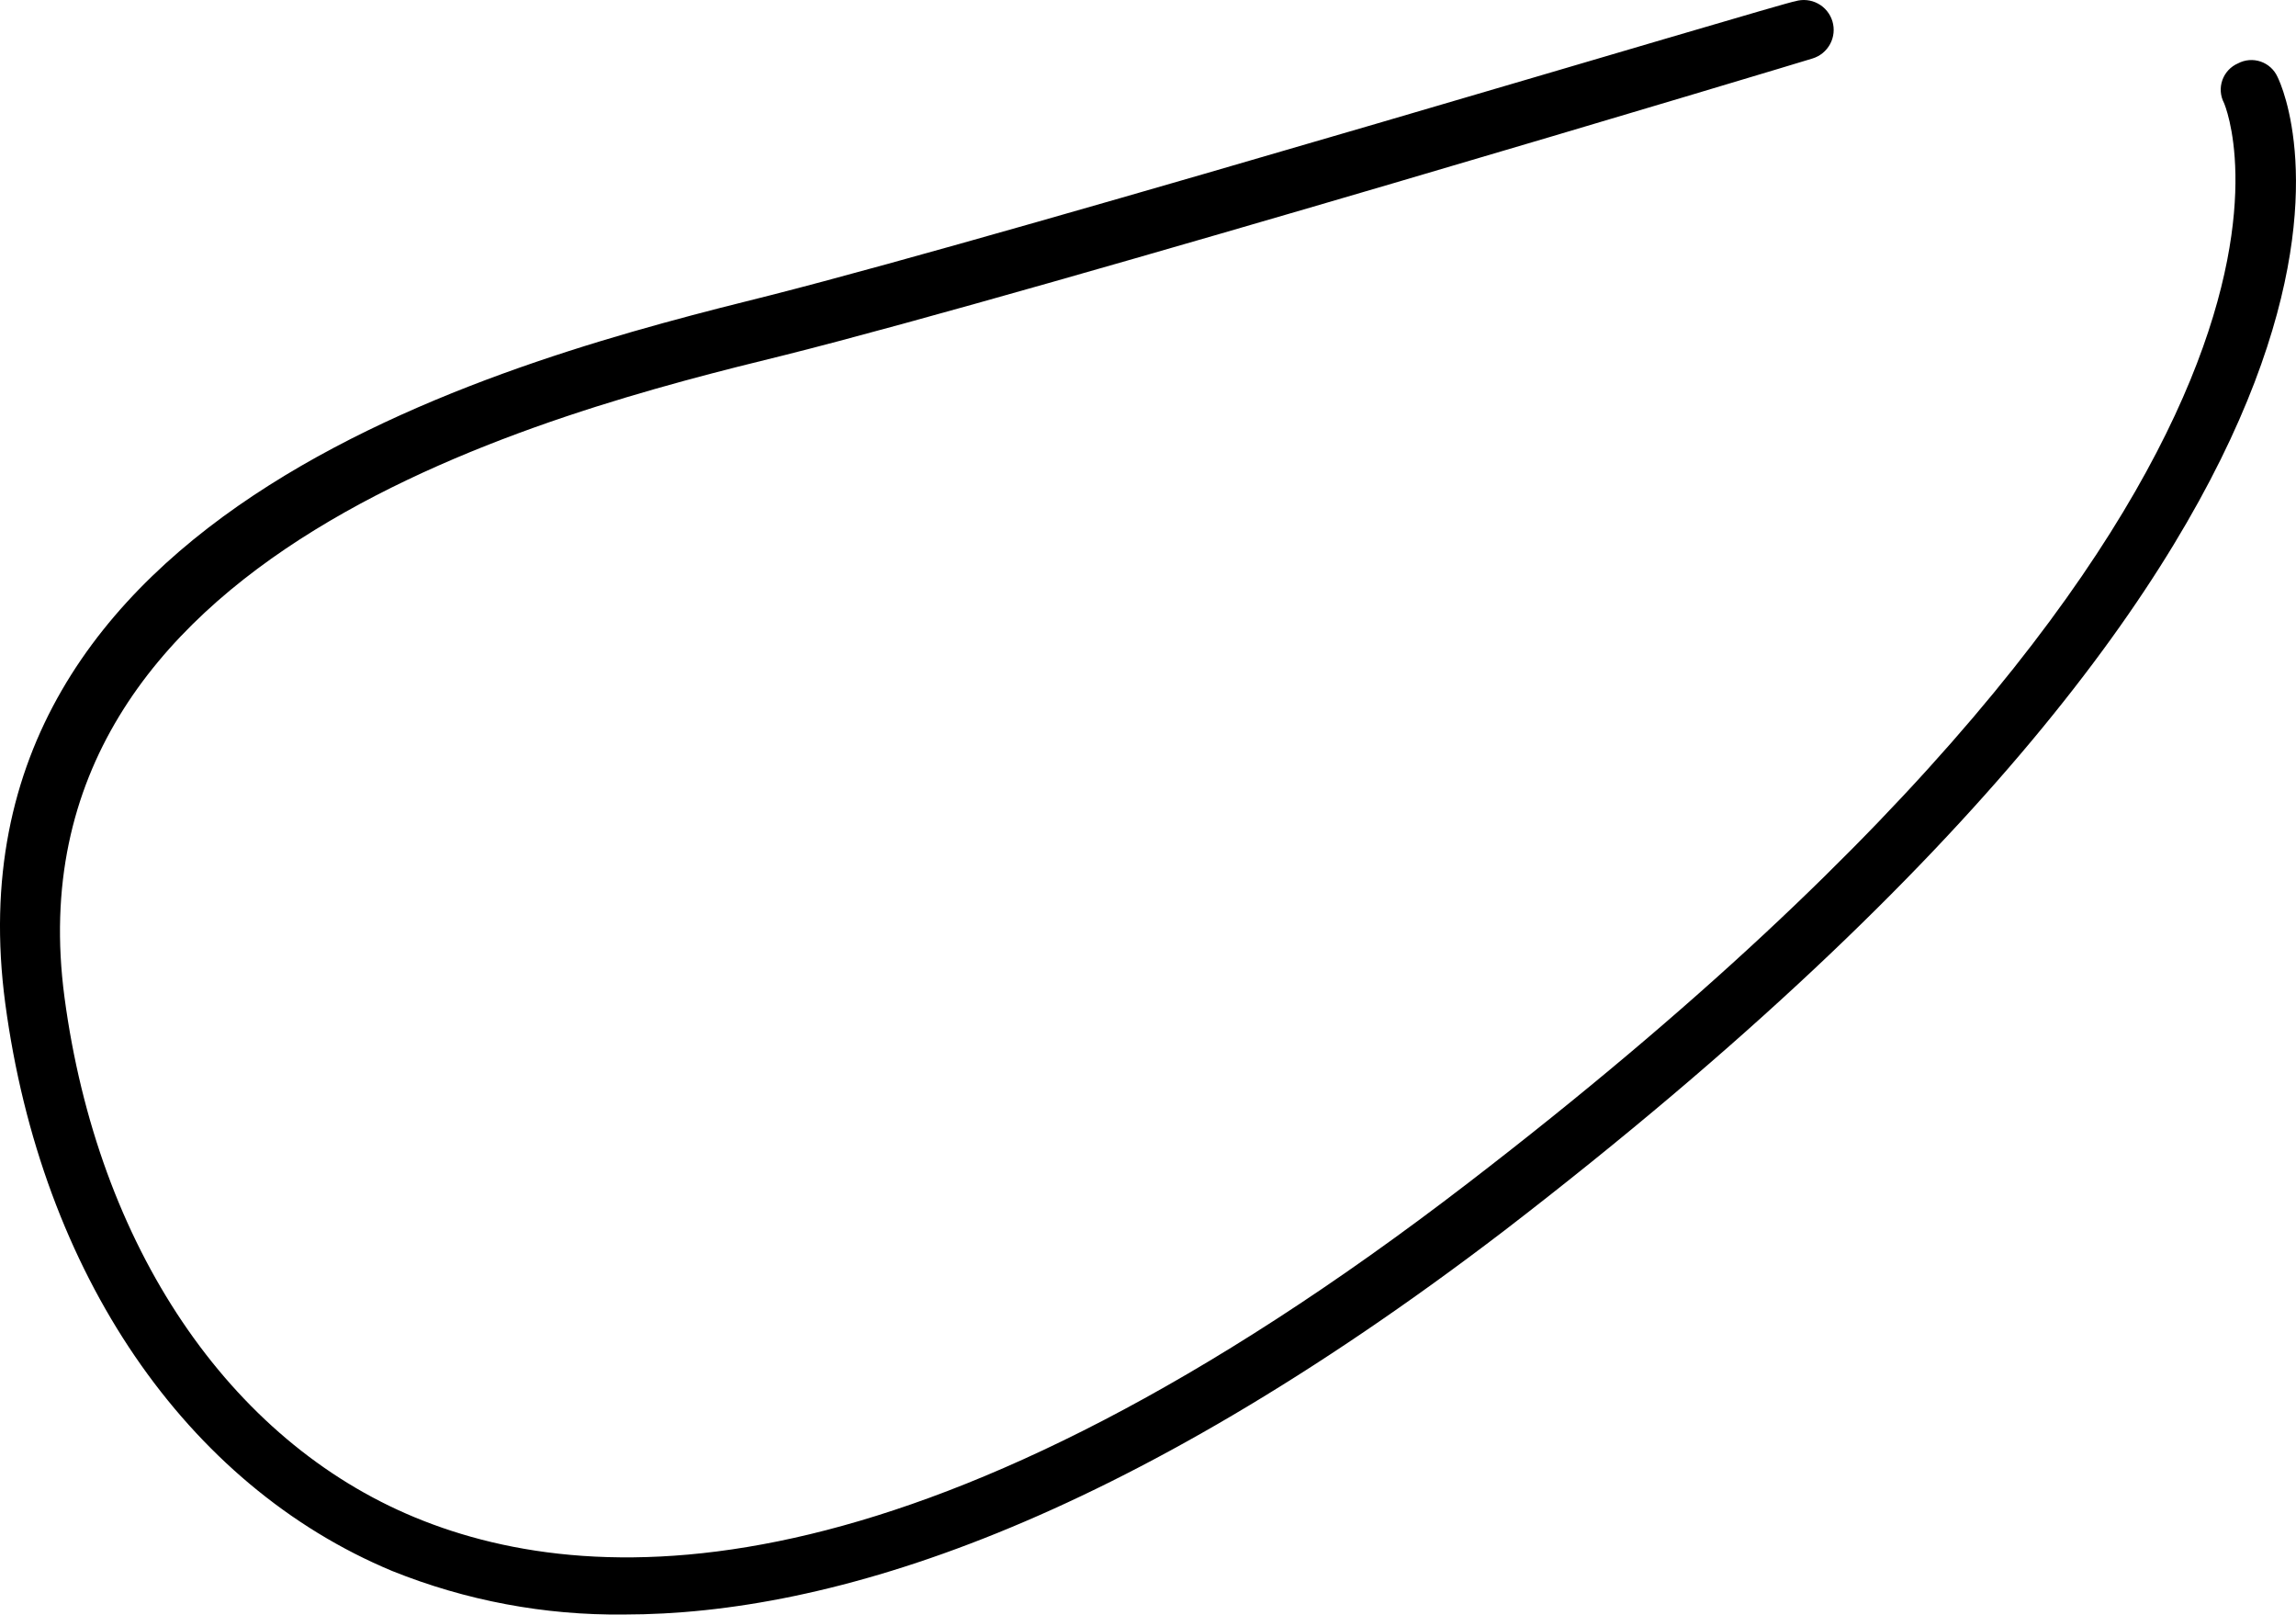
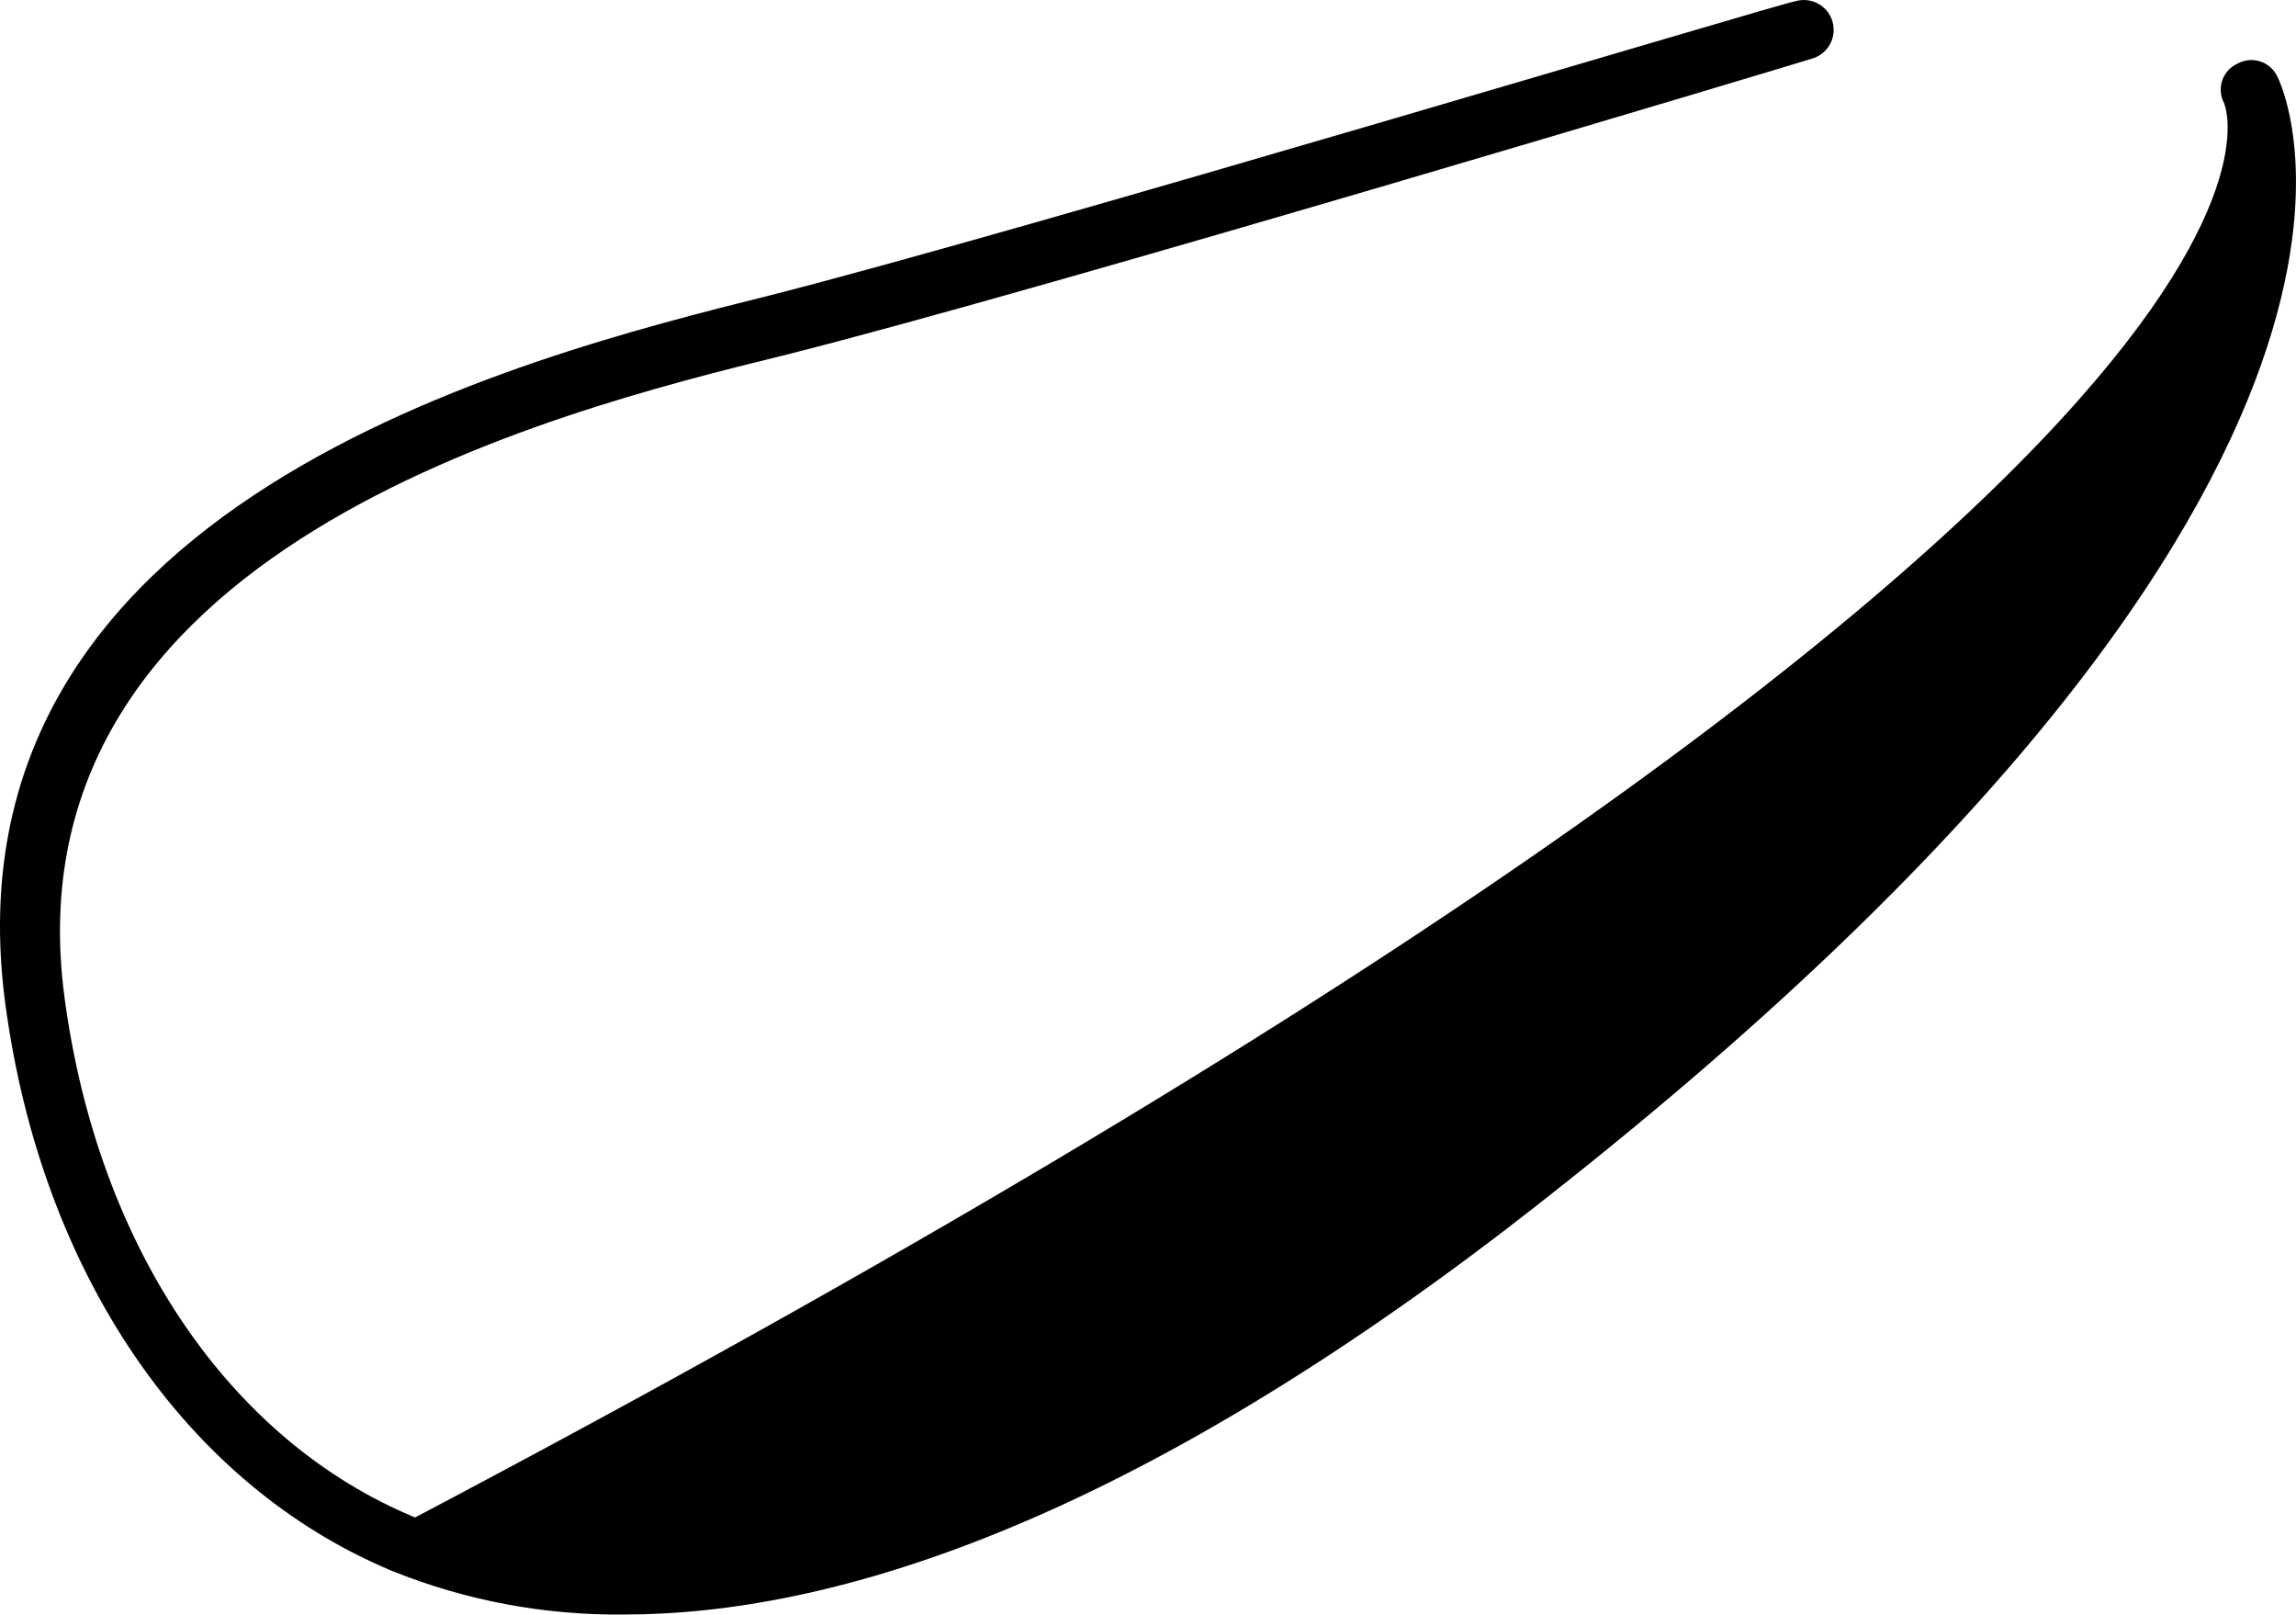
<svg xmlns="http://www.w3.org/2000/svg" width="266" height="187" viewBox="0 0 266 187" fill="none">
-   <path d="M72.297 186.995C63.099 187.1 53.972 185.387 45.438 181.955C21.564 172.008 4.785 147.503 0.607 116.202C-7.085 58.306 60.293 41.429 89.241 34.2C118.851 26.673 207.087 0.146 207.982 0.146C208.418 0.015 208.875 -0.028 209.327 0.018C209.779 0.064 210.218 0.198 210.618 0.414C211.018 0.629 211.372 0.922 211.66 1.274C211.947 1.626 212.162 2.032 212.293 2.467C212.423 2.903 212.467 3.359 212.421 3.812C212.375 4.264 212.241 4.703 212.025 5.103C211.809 5.503 211.517 5.857 211.165 6.145C210.813 6.432 210.407 6.647 209.972 6.778C209.076 7.076 120.675 33.669 90.899 41.13C63.874 47.762 0.574 63.711 7.471 115.505C11.318 144.32 26.504 166.835 48.091 175.755C69.677 184.674 107.776 184.94 170.115 136.992C276.223 55.455 257.853 12.348 257.654 11.917C257.443 11.513 257.318 11.07 257.287 10.616C257.255 10.161 257.317 9.705 257.47 9.276C257.622 8.846 257.862 8.453 258.173 8.12C258.484 7.787 258.86 7.522 259.279 7.341C259.679 7.129 260.118 7.001 260.569 6.964C261.021 6.928 261.475 6.985 261.904 7.131C262.333 7.277 262.727 7.509 263.062 7.813C263.398 8.118 263.668 8.487 263.855 8.9C264.816 10.823 285.64 56.847 174.326 142.496C129.595 176.683 96.237 186.995 72.297 186.995Z" fill="black" />
+   <path d="M72.297 186.995C63.099 187.1 53.972 185.387 45.438 181.955C21.564 172.008 4.785 147.503 0.607 116.202C-7.085 58.306 60.293 41.429 89.241 34.2C118.851 26.673 207.087 0.146 207.982 0.146C208.418 0.015 208.875 -0.028 209.327 0.018C209.779 0.064 210.218 0.198 210.618 0.414C211.018 0.629 211.372 0.922 211.66 1.274C211.947 1.626 212.162 2.032 212.293 2.467C212.423 2.903 212.467 3.359 212.421 3.812C212.375 4.264 212.241 4.703 212.025 5.103C211.809 5.503 211.517 5.857 211.165 6.145C210.813 6.432 210.407 6.647 209.972 6.778C209.076 7.076 120.675 33.669 90.899 41.13C63.874 47.762 0.574 63.711 7.471 115.505C11.318 144.32 26.504 166.835 48.091 175.755C276.223 55.455 257.853 12.348 257.654 11.917C257.443 11.513 257.318 11.07 257.287 10.616C257.255 10.161 257.317 9.705 257.47 9.276C257.622 8.846 257.862 8.453 258.173 8.12C258.484 7.787 258.86 7.522 259.279 7.341C259.679 7.129 260.118 7.001 260.569 6.964C261.021 6.928 261.475 6.985 261.904 7.131C262.333 7.277 262.727 7.509 263.062 7.813C263.398 8.118 263.668 8.487 263.855 8.9C264.816 10.823 285.64 56.847 174.326 142.496C129.595 176.683 96.237 186.995 72.297 186.995Z" fill="black" />
</svg>